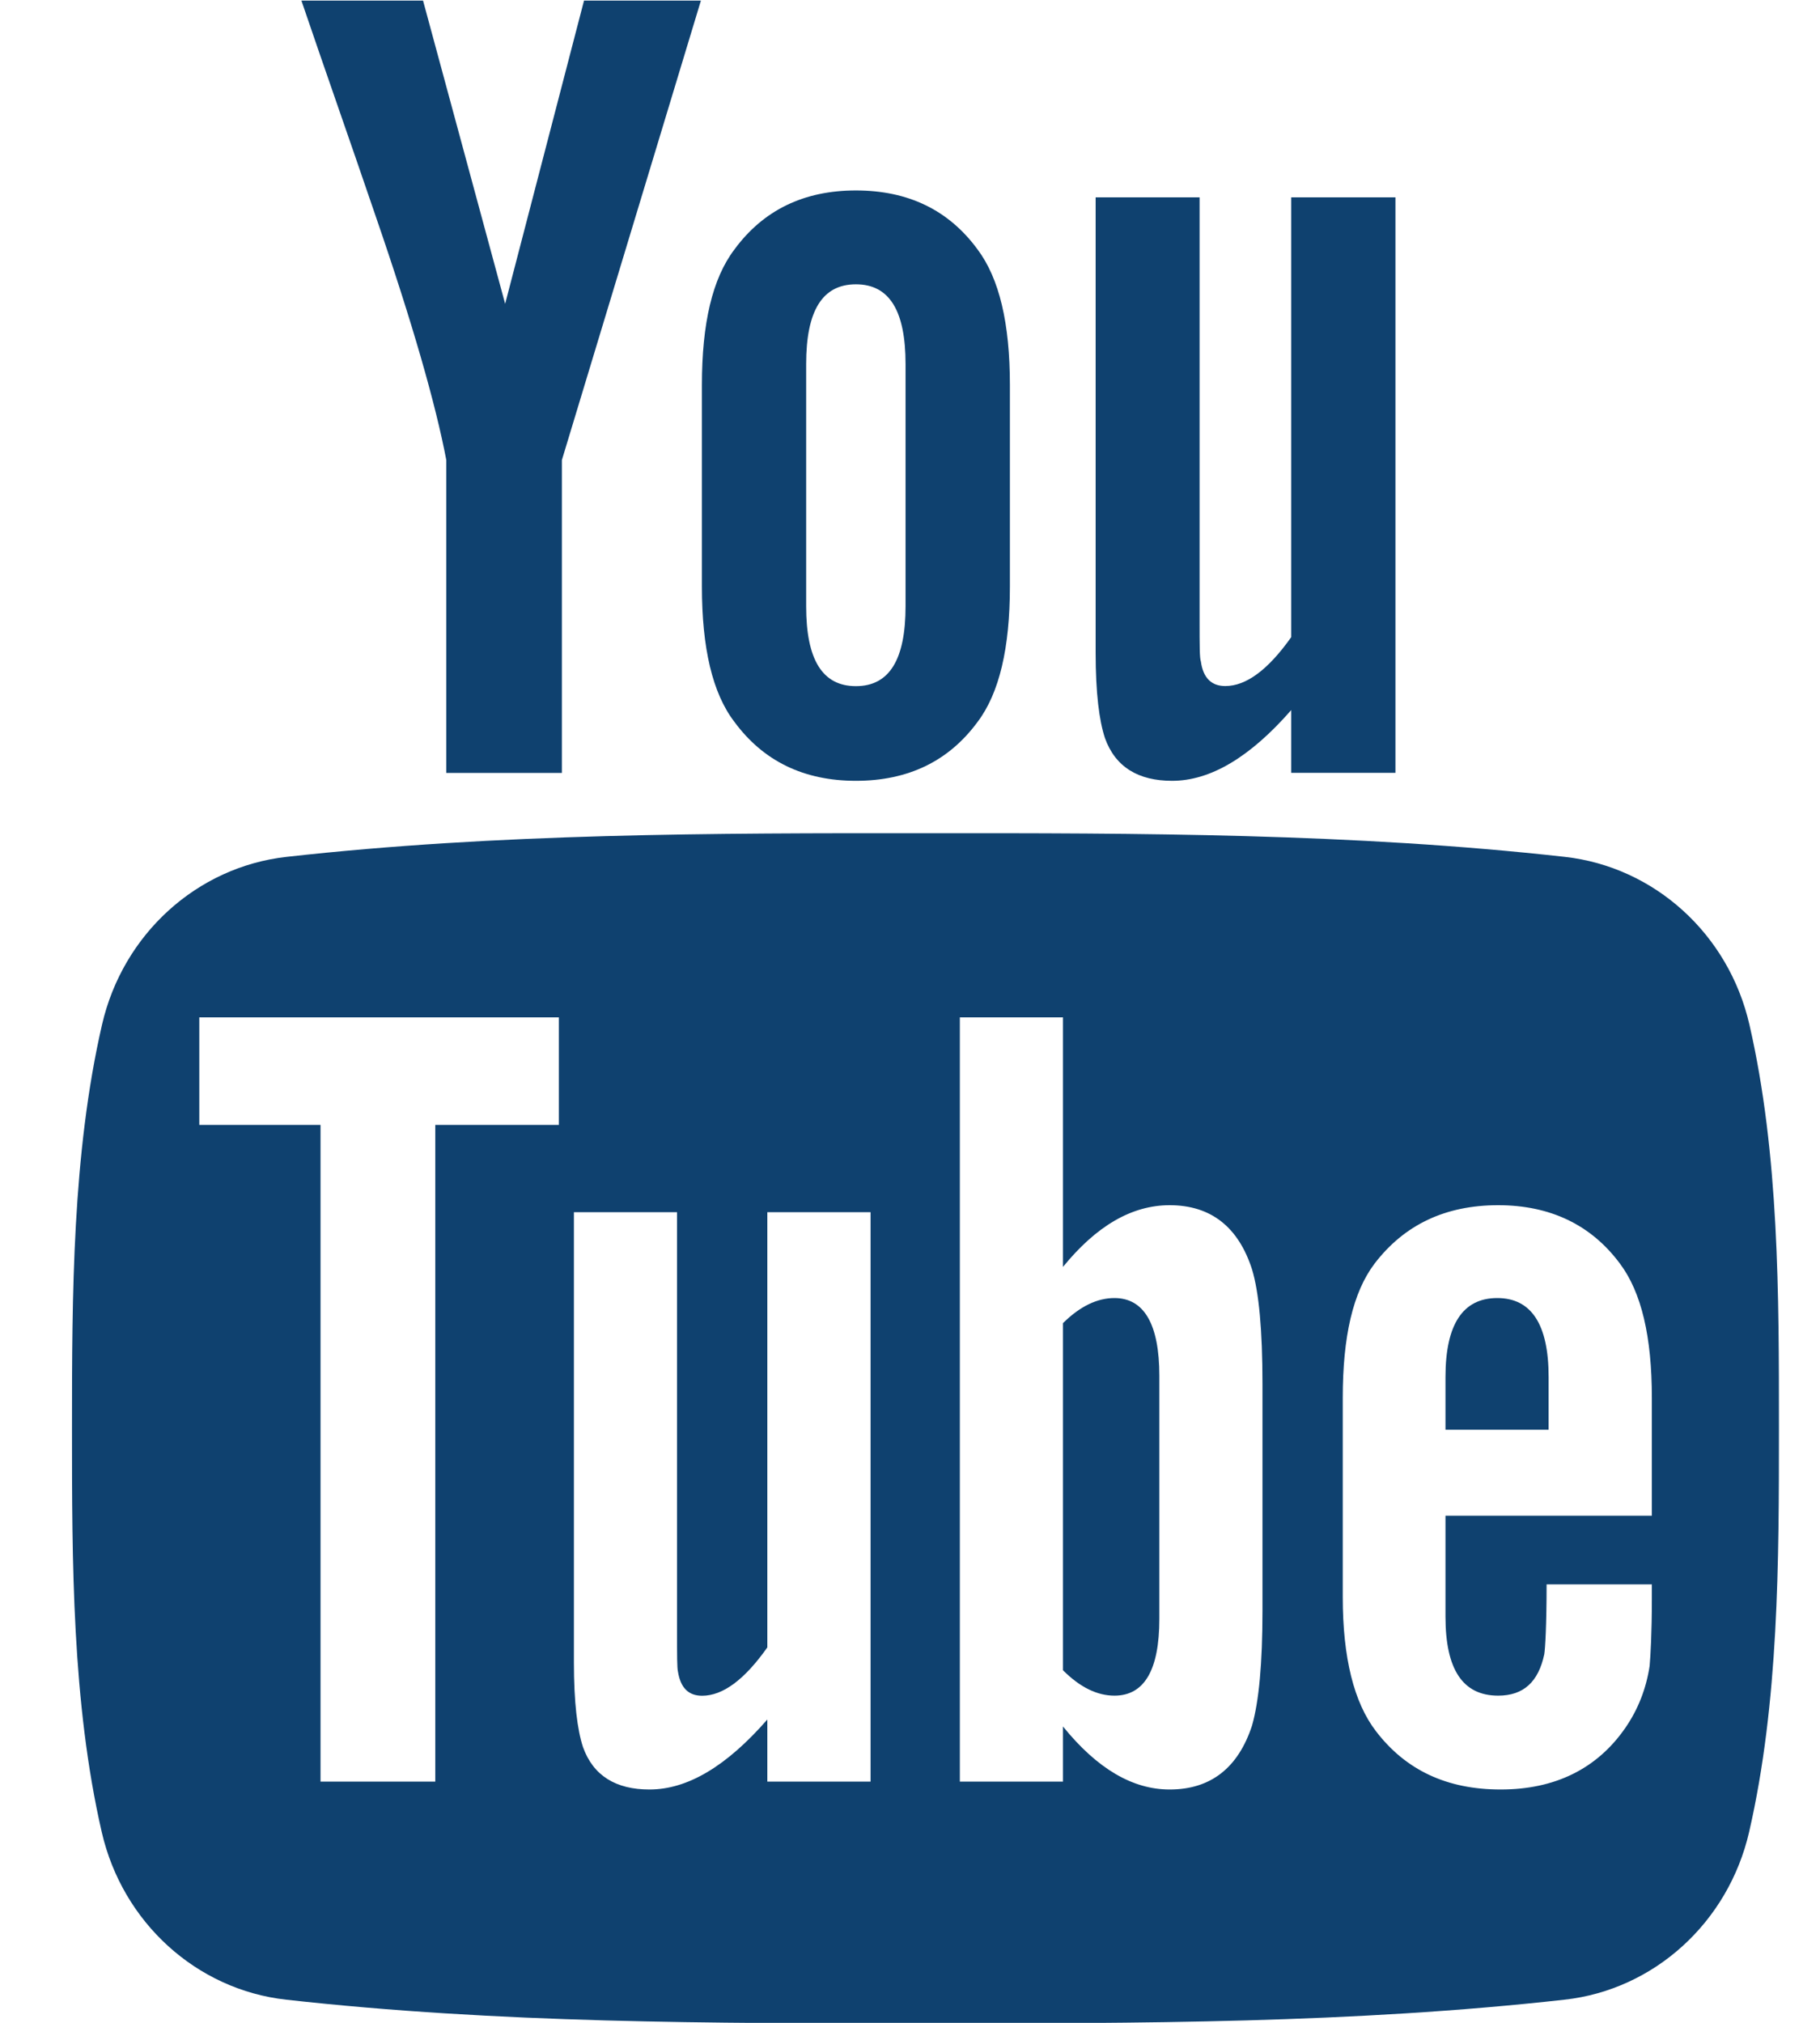
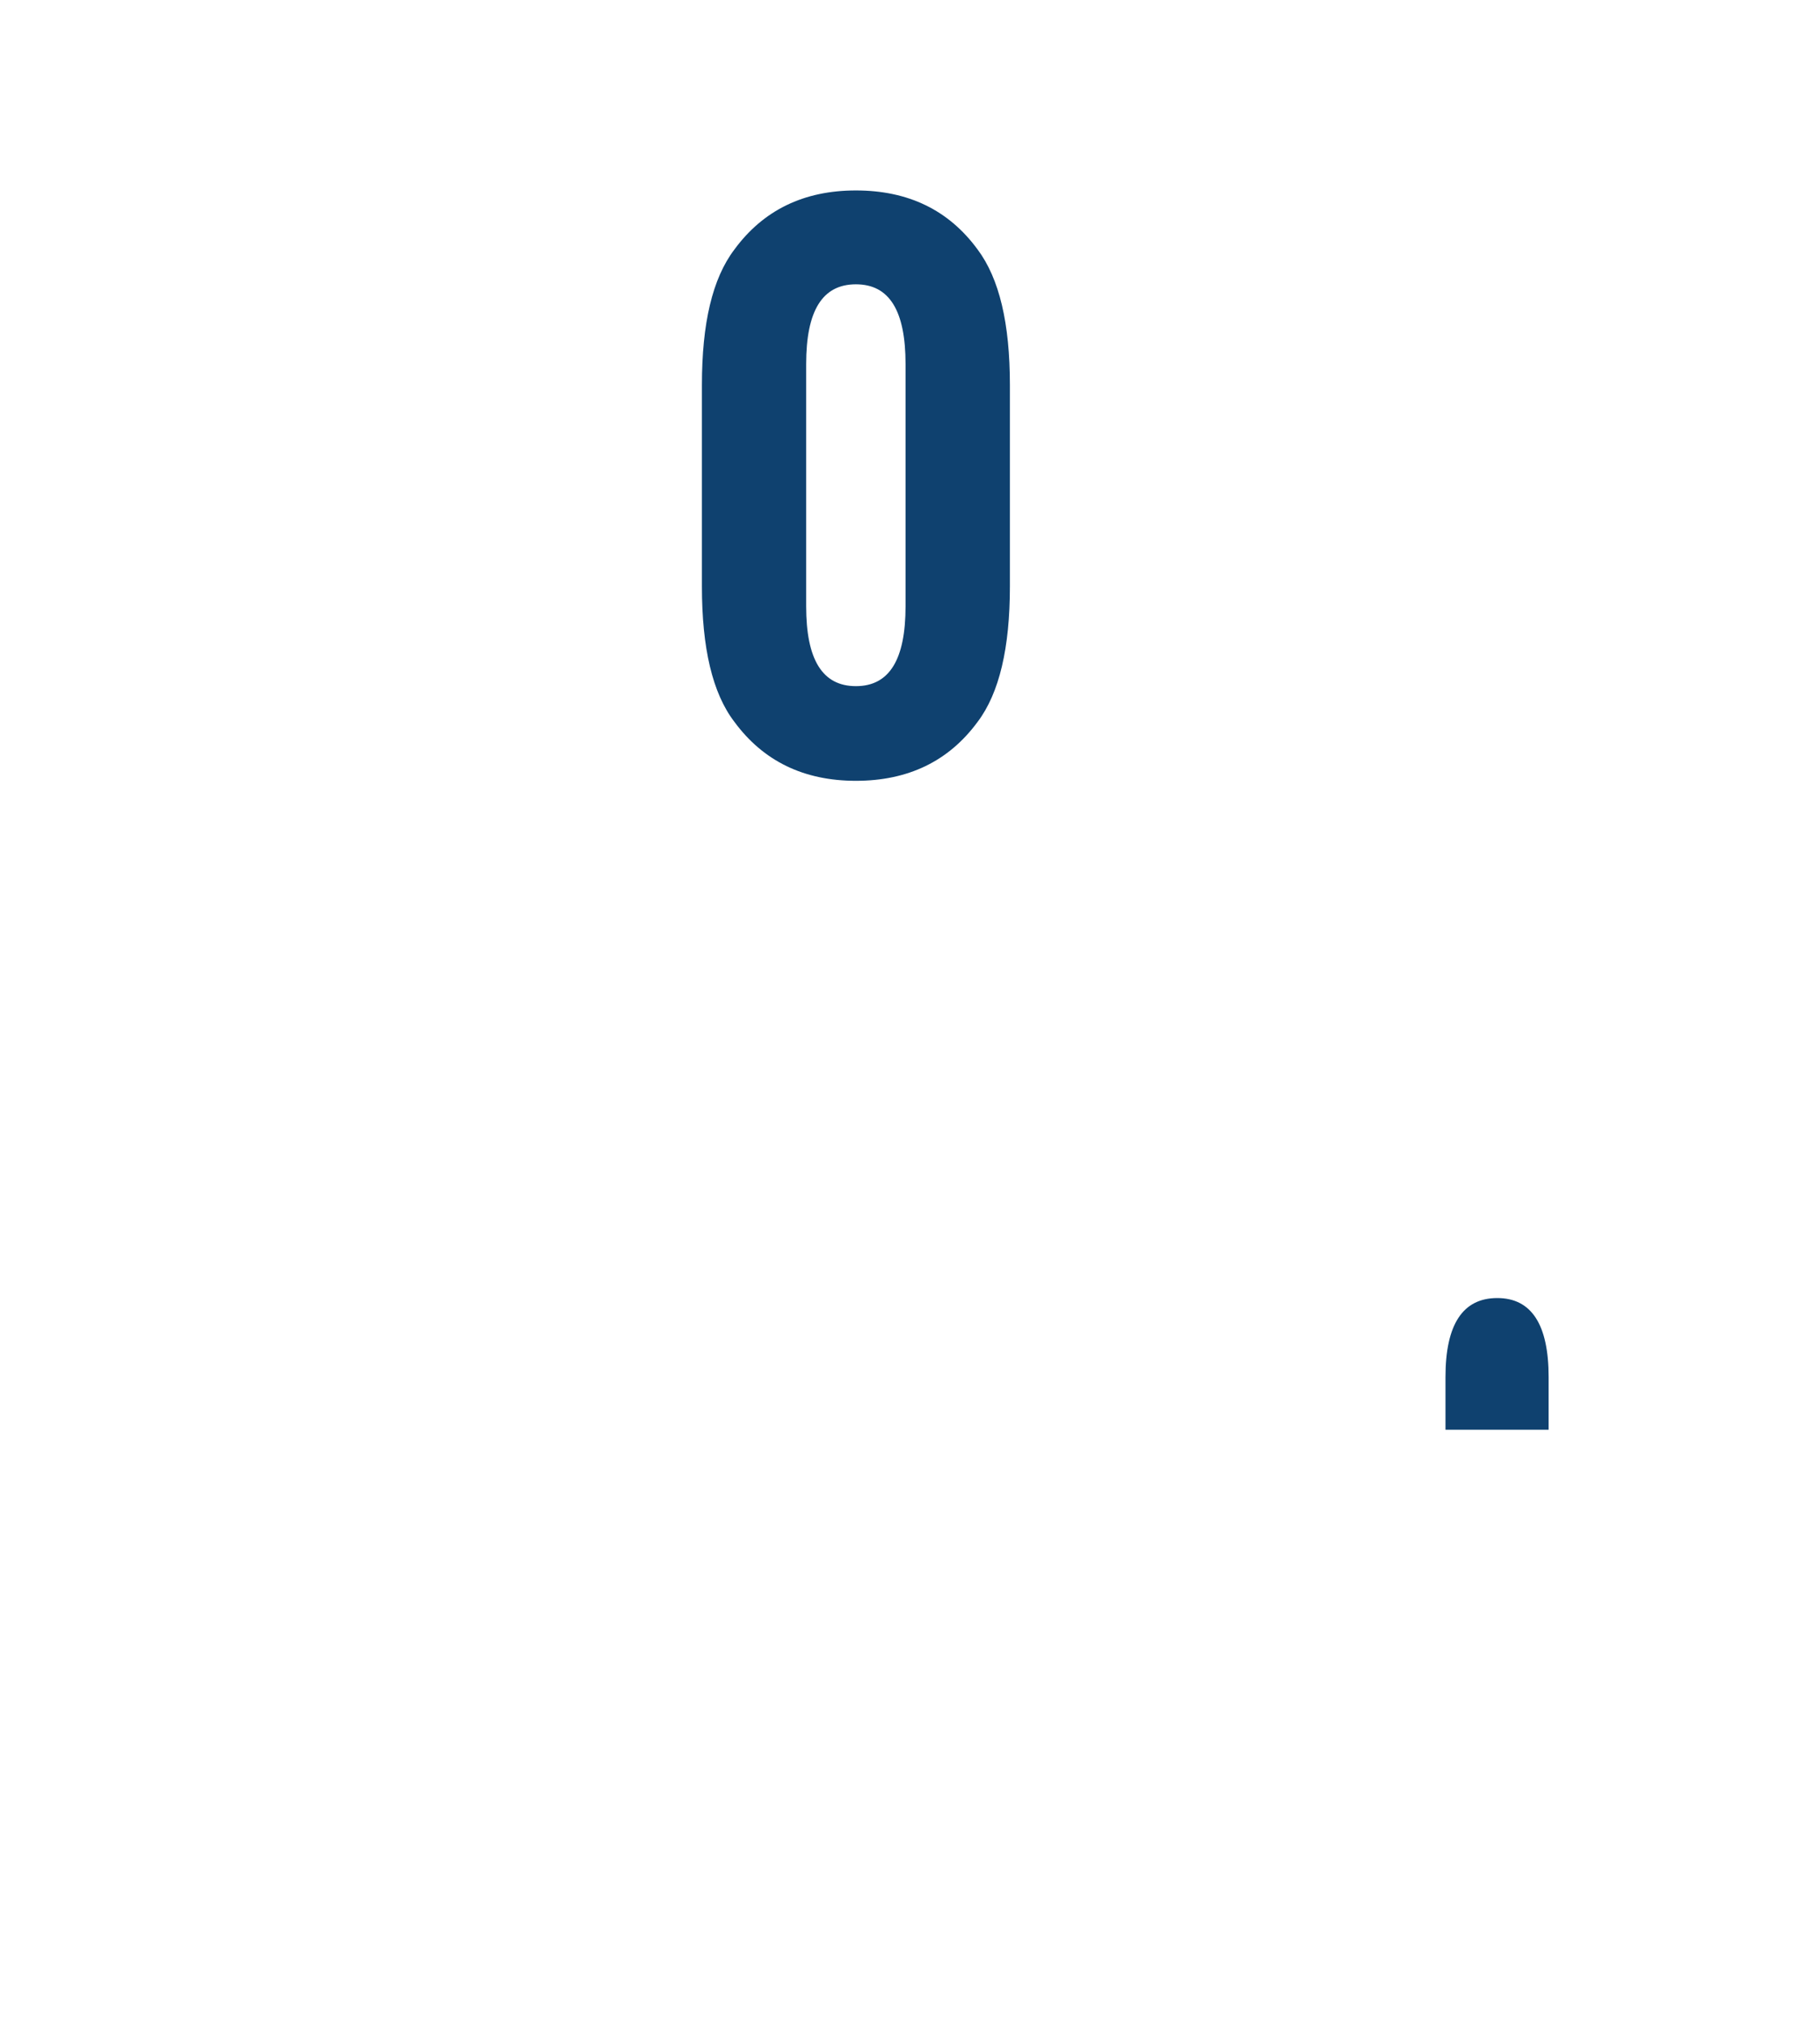
<svg xmlns="http://www.w3.org/2000/svg" width="18" height="20" viewBox="0 0 18 20" fill="none">
-   <path d="M17.302 10.131C17.096 9.233 16.361 8.571 15.477 8.472C13.384 8.238 11.265 8.237 9.156 8.238C7.046 8.237 4.927 8.238 2.833 8.472C1.95 8.571 1.216 9.233 1.009 10.131C0.715 11.41 0.712 12.805 0.712 14.122C0.712 15.438 0.712 16.834 1.006 18.113C1.212 19.01 1.946 19.673 2.83 19.771C4.924 20.005 7.042 20.006 9.152 20.005C11.262 20.006 13.381 20.005 15.474 19.771C16.358 19.673 17.092 19.01 17.299 18.113C17.593 16.834 17.594 15.438 17.594 14.122C17.594 12.805 17.596 11.41 17.302 10.131ZM5.527 11.122H4.305V17.615H3.17V11.122H1.971V10.059H5.527V11.122ZM8.61 17.615H7.589V17.001C7.183 17.466 6.798 17.693 6.423 17.693C6.094 17.693 5.868 17.559 5.766 17.274C5.71 17.104 5.676 16.834 5.676 16.437V11.985H6.696V16.13C6.696 16.369 6.696 16.493 6.705 16.527C6.73 16.685 6.807 16.766 6.944 16.766C7.149 16.766 7.363 16.608 7.589 16.288V11.985H8.61L8.61 17.615ZM12.486 15.925C12.486 16.446 12.451 16.821 12.383 17.06C12.246 17.479 11.974 17.693 11.568 17.693C11.205 17.693 10.854 17.491 10.513 17.07V17.615H9.493V10.059H10.513V12.526C10.843 12.121 11.193 11.916 11.568 11.916C11.974 11.916 12.247 12.129 12.383 12.551C12.451 12.777 12.486 13.15 12.486 13.683V15.925ZM16.336 14.986H14.296V15.984C14.296 16.505 14.466 16.765 14.817 16.765C15.068 16.765 15.215 16.629 15.273 16.356C15.282 16.301 15.296 16.074 15.296 15.665H16.337V15.814C16.337 16.143 16.324 16.369 16.315 16.471C16.281 16.697 16.2 16.902 16.076 17.082C15.794 17.491 15.375 17.693 14.842 17.693C14.309 17.693 13.902 17.501 13.608 17.116C13.391 16.834 13.28 16.391 13.28 15.792V13.82C13.28 13.218 13.379 12.778 13.595 12.493C13.89 12.108 14.296 11.916 14.817 11.916C15.329 11.916 15.735 12.108 16.021 12.493C16.235 12.778 16.337 13.218 16.337 13.82V14.986H16.336Z" fill="#0F416F" />
  <path d="M14.808 12.834C14.467 12.834 14.296 13.095 14.296 13.615V14.136H15.316V13.615C15.316 13.095 15.146 12.834 14.808 12.834Z" fill="#0F416F" />
-   <path d="M11.022 12.834C10.854 12.834 10.684 12.913 10.513 13.082V16.514C10.684 16.685 10.854 16.765 11.022 16.765C11.316 16.765 11.466 16.514 11.466 16.006V13.602C11.466 13.095 11.316 12.834 11.022 12.834Z" fill="#0F416F" />
-   <path d="M11.592 7.72C11.968 7.72 12.359 7.491 12.77 7.021V7.641H13.801V1.951H12.77V6.3C12.541 6.623 12.325 6.783 12.118 6.783C11.98 6.783 11.899 6.701 11.877 6.541C11.864 6.508 11.864 6.382 11.864 6.141V1.951H10.836V6.451C10.836 6.853 10.871 7.124 10.928 7.297C11.031 7.585 11.26 7.72 11.592 7.72Z" fill="#0F416F" />
-   <path d="M4.414 4.549V7.642H5.557V4.549L6.932 0.006H5.776L4.996 3.004L4.184 0.006H2.981C3.222 0.714 3.473 1.425 3.714 2.133C4.081 3.198 4.31 4.001 4.414 4.549Z" fill="#0F416F" />
  <path d="M8.465 7.72C8.981 7.72 9.383 7.526 9.668 7.138C9.884 6.853 9.988 6.404 9.988 5.799V3.807C9.988 3.198 9.884 2.754 9.668 2.466C9.383 2.077 8.982 1.883 8.465 1.883C7.951 1.883 7.55 2.077 7.264 2.466C7.045 2.754 6.942 3.198 6.942 3.807V5.799C6.942 6.404 7.045 6.853 7.264 7.138C7.55 7.526 7.951 7.72 8.465 7.72ZM7.973 3.6C7.973 3.074 8.132 2.811 8.465 2.811C8.797 2.811 8.956 3.073 8.956 3.6V5.994C8.956 6.52 8.797 6.784 8.465 6.784C8.132 6.784 7.973 6.52 7.973 5.994V3.6Z" fill="#0F416F" />
</svg>